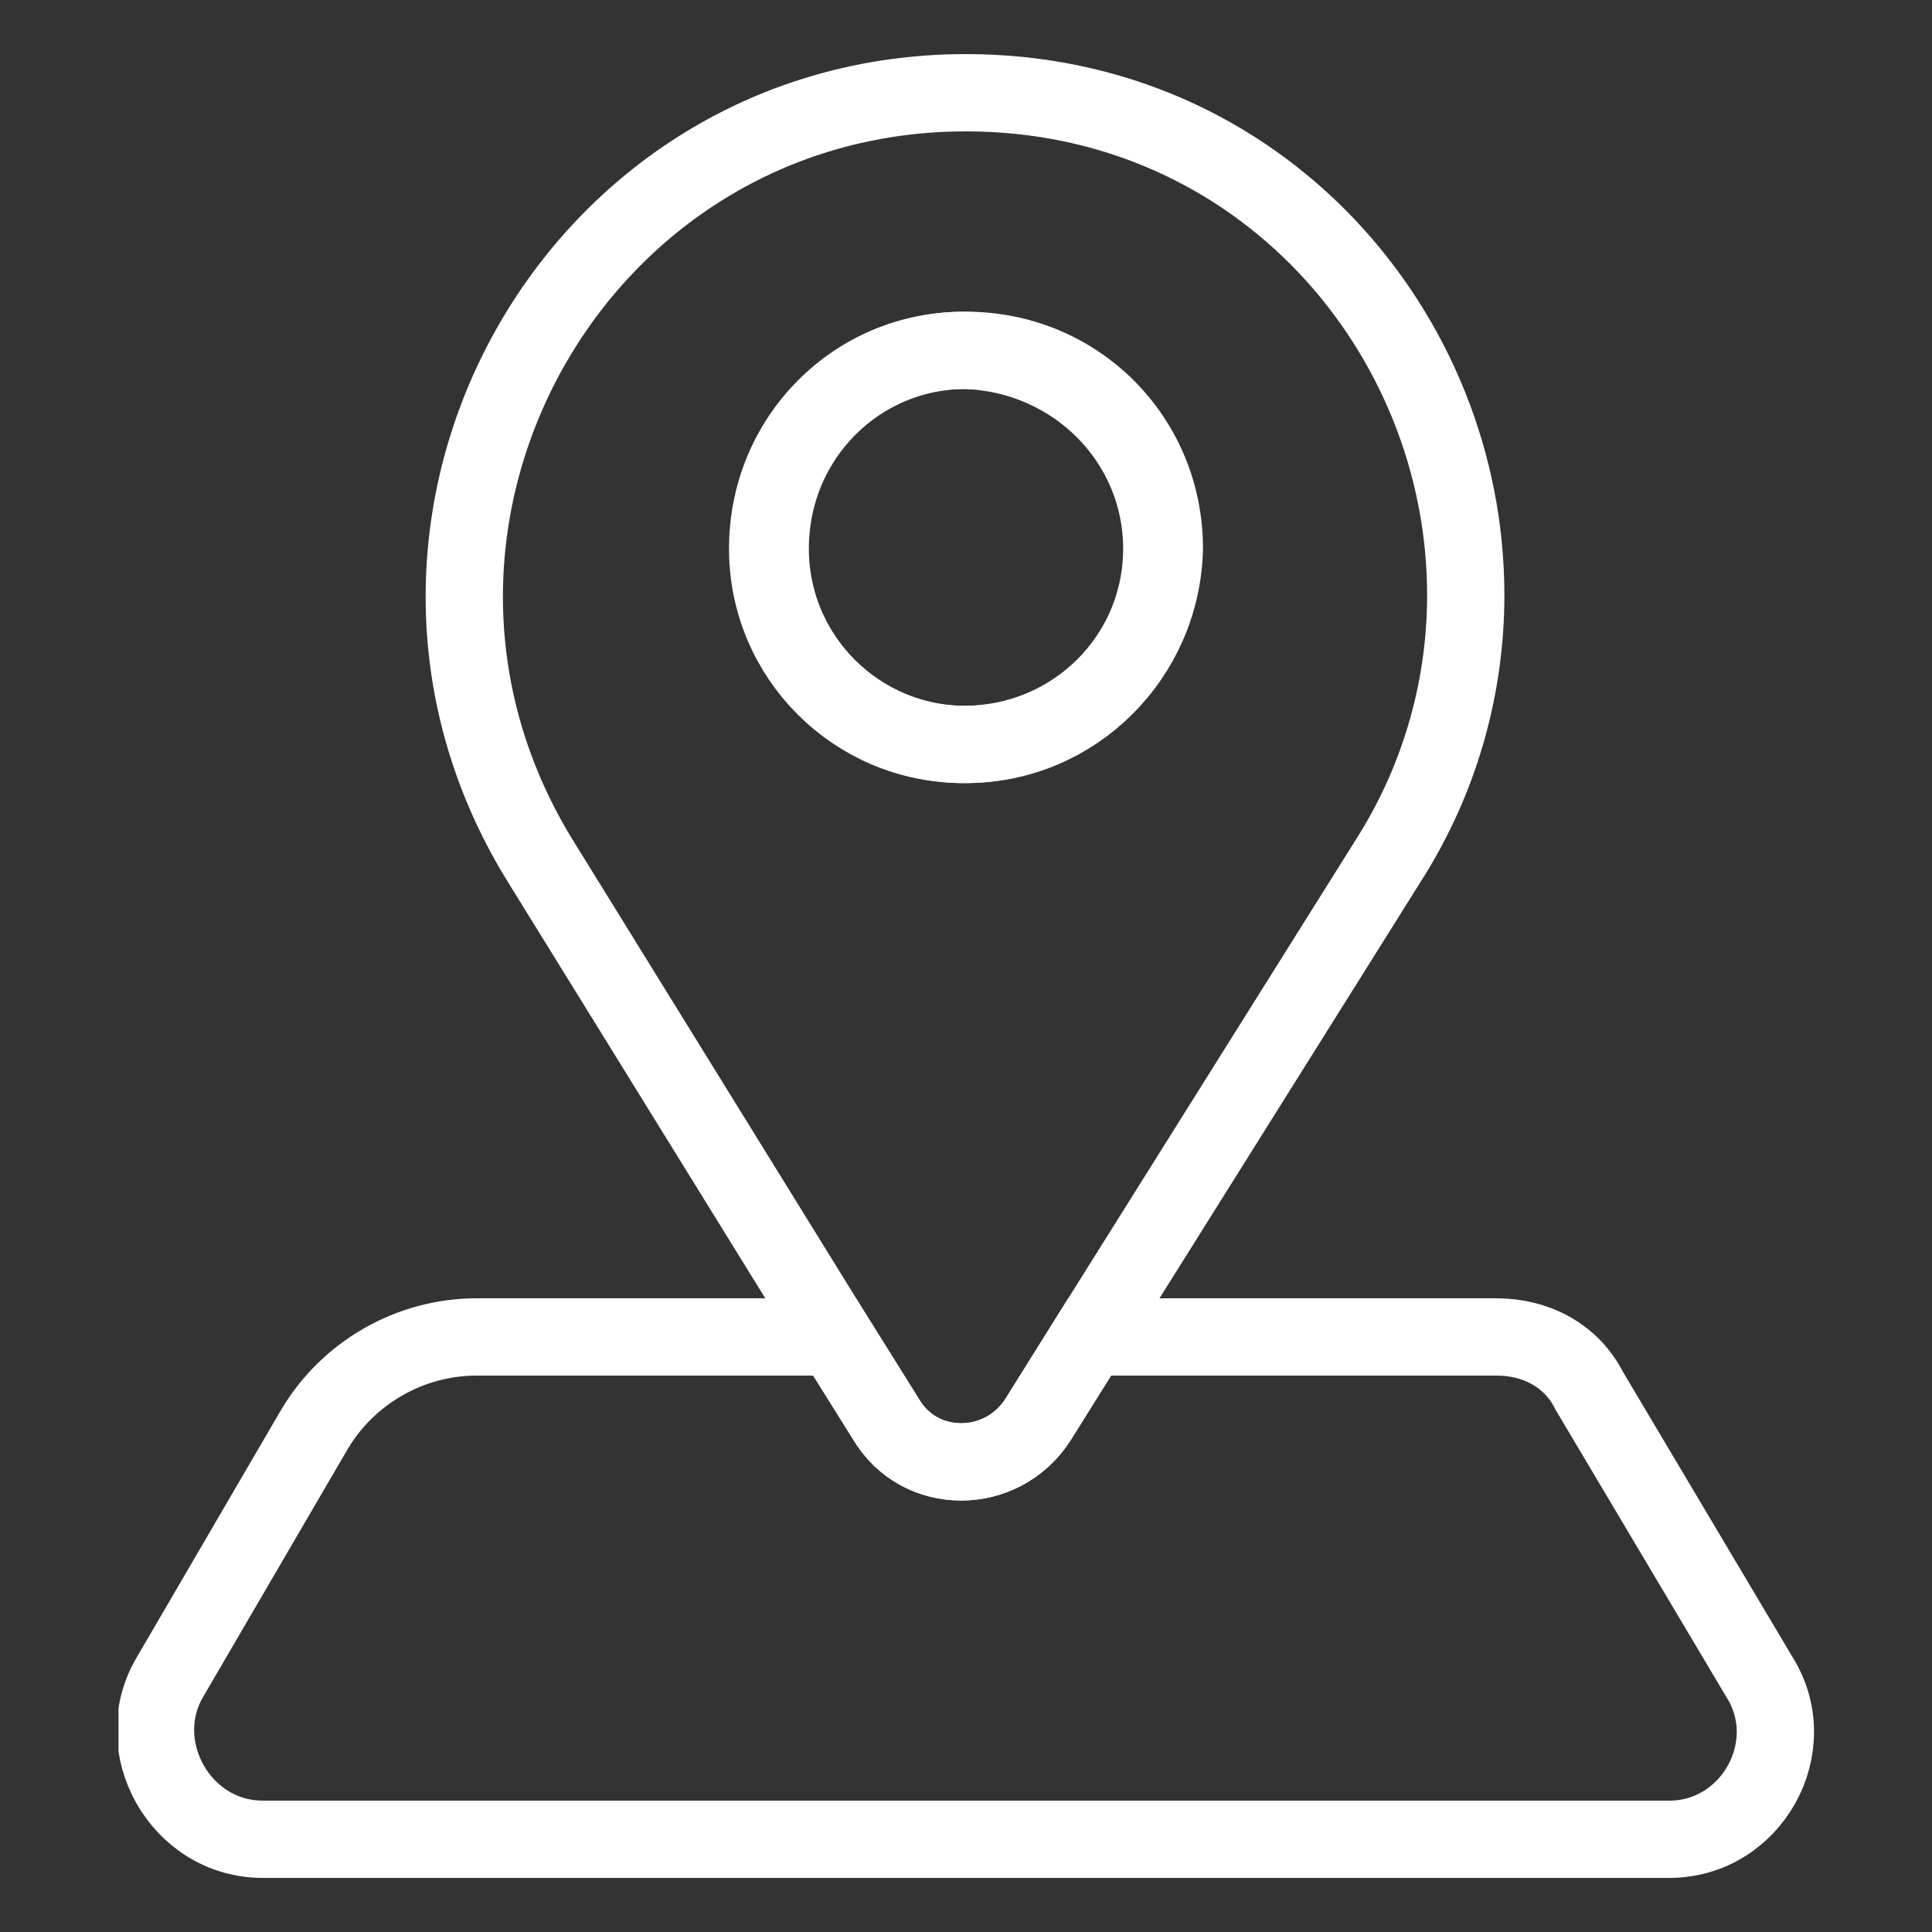
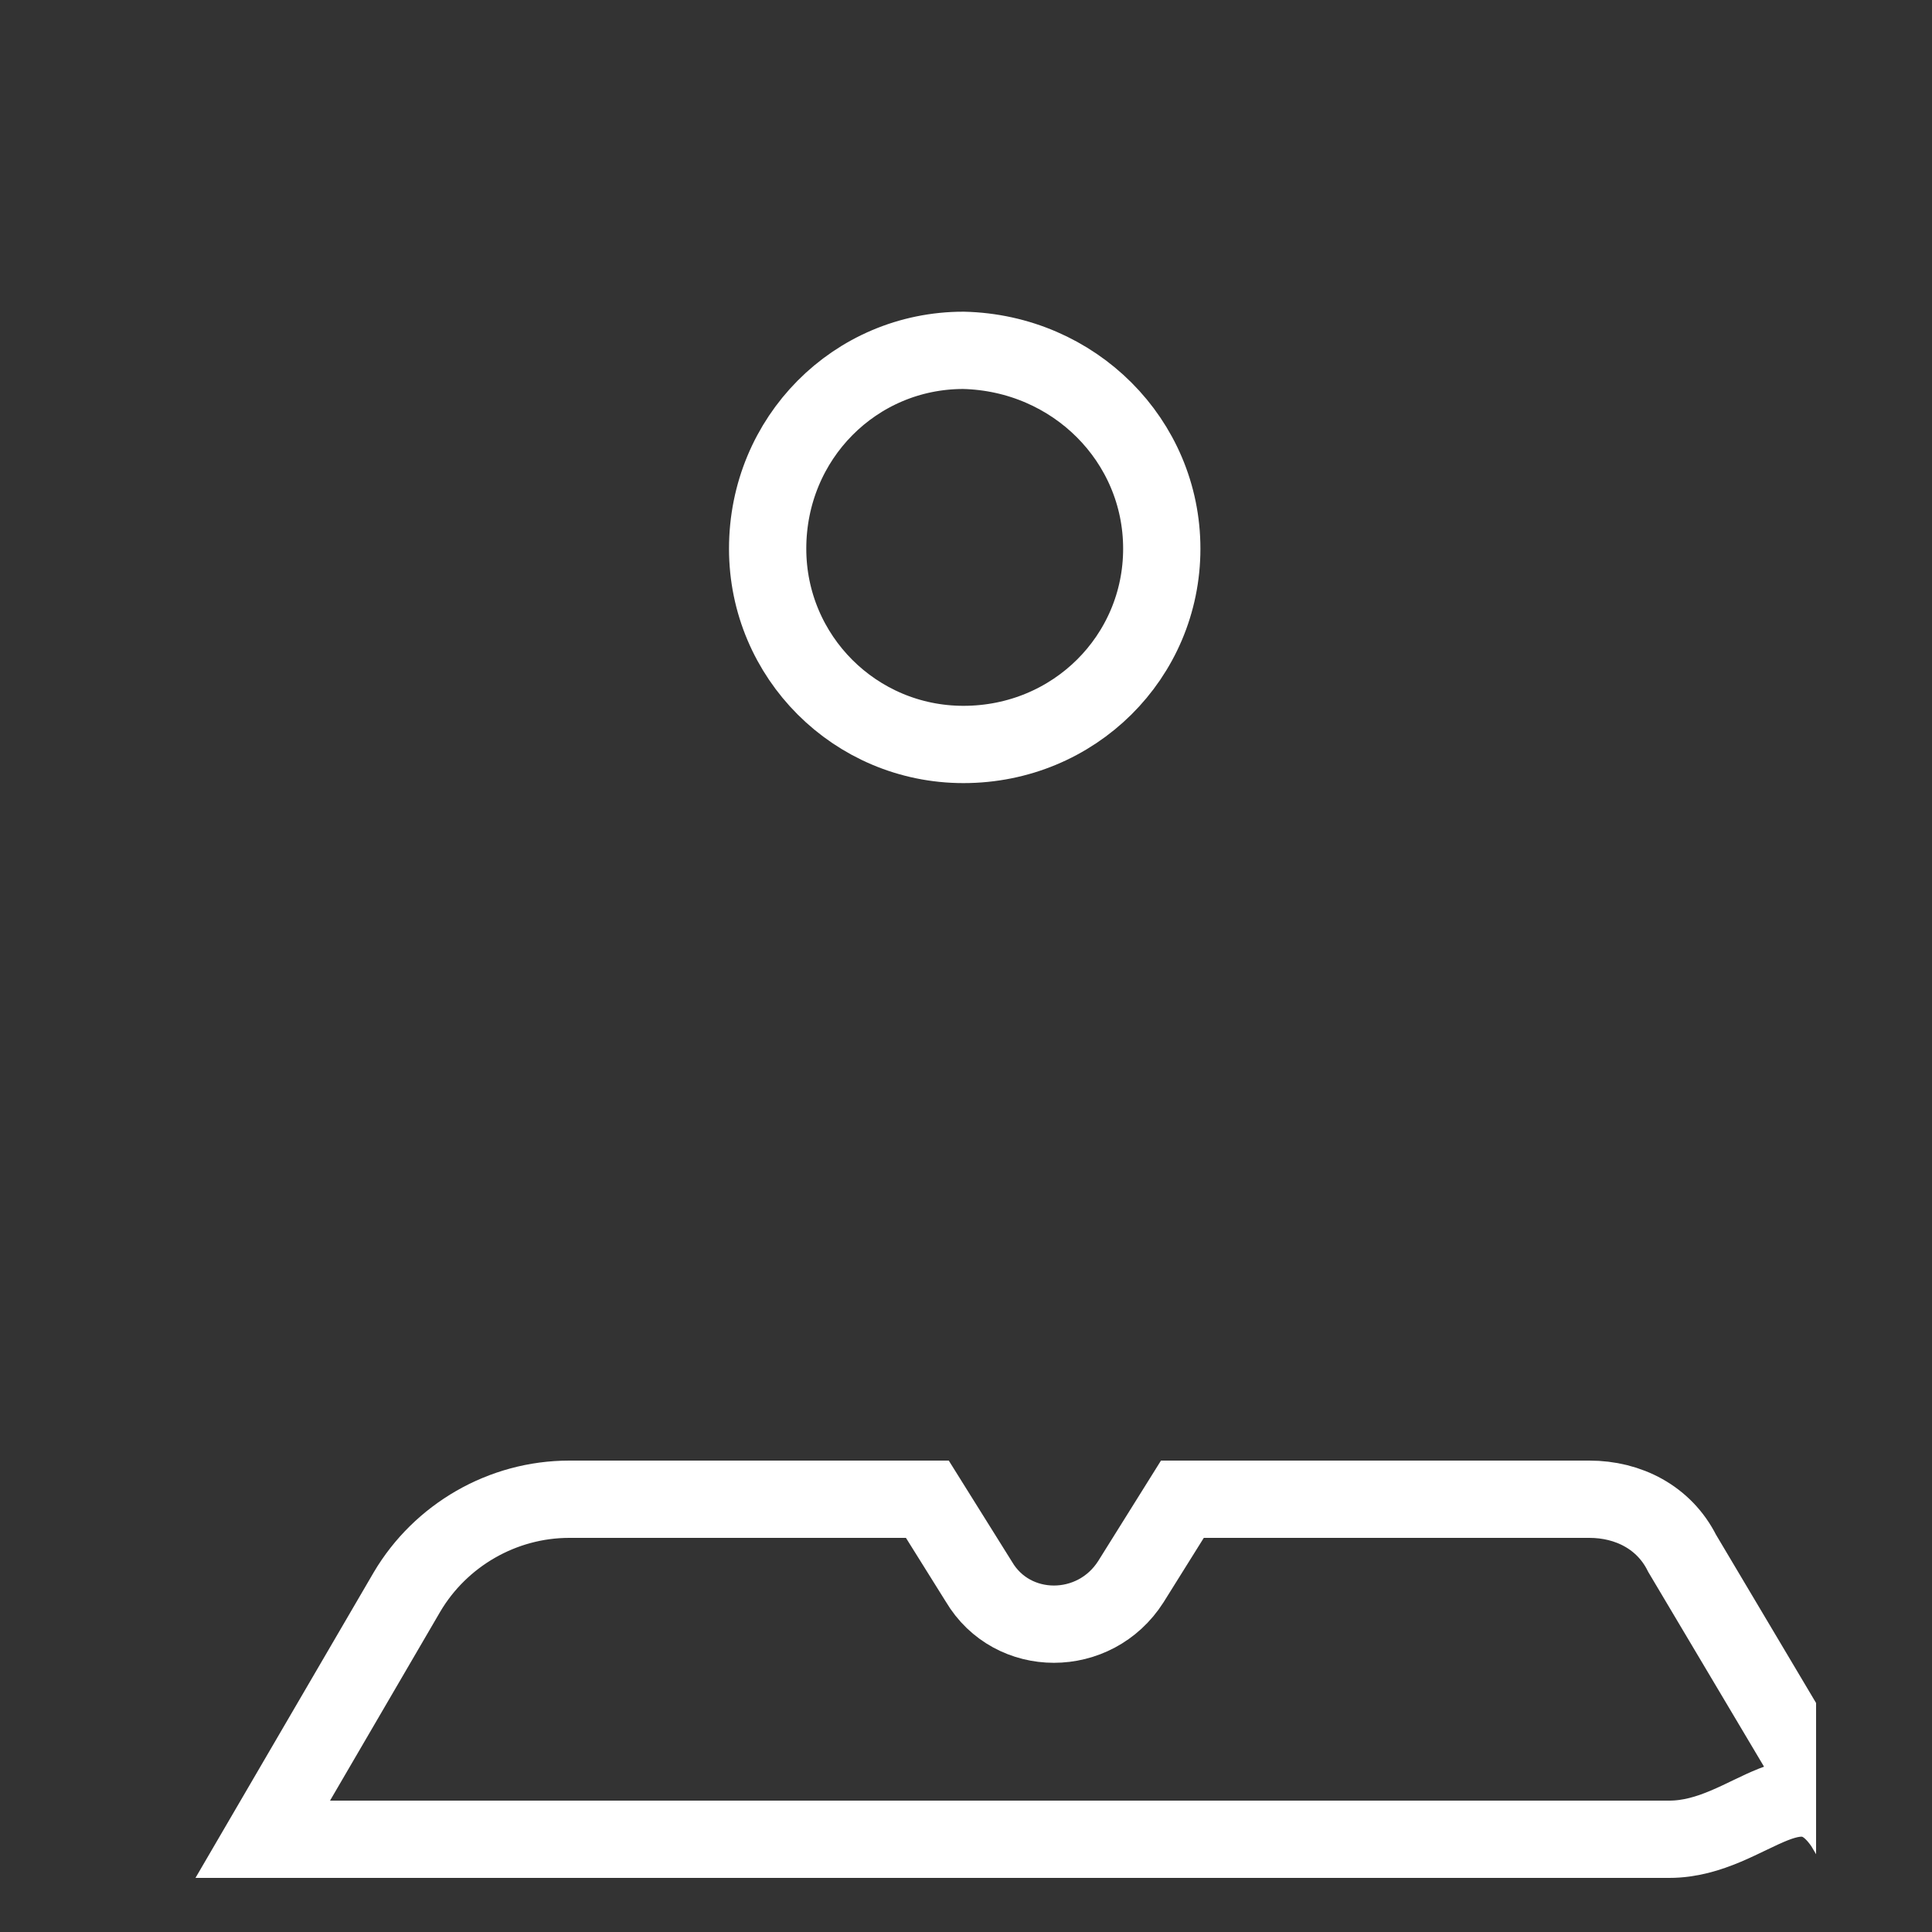
<svg xmlns="http://www.w3.org/2000/svg" xmlns:xlink="http://www.w3.org/1999/xlink" version="1.1" id="Layer_1" x="0px" y="0px" viewBox="0 0 75 75" style="enable-background:new 0 0 75 75;" xml:space="preserve">
  <rect x="0" y="0" width="75" height="75" fill="#333333" stroke="none" />
  <style type="text/css">
	
		.st0{clip-path:url(#SVGID_00000132770524432920022860000000500023343567735476_);fill:none;stroke:#FFFFFF;stroke-width:3;stroke-miterlimit:10;}
</style>
  <g>
    <defs>
      <rect id="SVGID_1_" x="4.6" y="2.1" width="65.9" height="70.8" />
    </defs>
    <clipPath id="SVGID_00000053526268903449247450000008831722789614800554_">
      <use xlink:href="#SVGID_1_" style="overflow:visible;" />
    </clipPath>
-     <path style="clip-path:url(#SVGID_00000053526268903449247450000008831722789614800554_);fill:none;stroke:#FFFFFF;stroke-width:3;stroke-miterlimit:10;" d="   M64.8,71.4H10.2c-3.2,0-5.2-3.6-3.6-6.3l5.6-9.6c1.3-2.2,3.7-3.6,6.3-3.6h13.9l2,3.2c1.3,2.2,4.5,2.2,5.9,0l2-3.2h15.8   c1.5,0,2.9,0.7,3.6,2.1l6.6,11.1C70,67.8,68,71.4,64.8,71.4z" />
-     <path style="clip-path:url(#SVGID_00000053526268903449247450000008831722789614800554_);fill:none;stroke:#FFFFFF;stroke-width:3;stroke-miterlimit:10;" d="   M37.5,3.6C22.3,3.6,13,20.3,20.9,33.3l11.5,18.6l2,3.2c1.3,2.2,4.5,2.2,5.9,0l2-3.2l11.6-18.5c2.1-3.3,3-6.9,3-10.3   C56.9,12.9,48.9,3.6,37.5,3.6z M37.5,28.9c-4.2,0-7.6-3.4-7.6-7.6c0-4.3,3.4-7.7,7.6-7.7c4.3,0,7.7,3.4,7.7,7.7   C45.1,25.5,41.7,28.9,37.5,28.9z" />
+     <path style="clip-path:url(#SVGID_00000053526268903449247450000008831722789614800554_);fill:none;stroke:#FFFFFF;stroke-width:3;stroke-miterlimit:10;" d="   M64.8,71.4H10.2l5.6-9.6c1.3-2.2,3.7-3.6,6.3-3.6h13.9l2,3.2c1.3,2.2,4.5,2.2,5.9,0l2-3.2h15.8   c1.5,0,2.9,0.7,3.6,2.1l6.6,11.1C70,67.8,68,71.4,64.8,71.4z" />
    <path style="clip-path:url(#SVGID_00000053526268903449247450000008831722789614800554_);fill:none;stroke:#FFFFFF;stroke-width:3;stroke-miterlimit:10;" d="   M45.1,21.3c0,4.2-3.4,7.6-7.7,7.6c-4.2,0-7.6-3.4-7.6-7.6c0-4.3,3.4-7.7,7.6-7.7C41.7,13.7,45.1,17.1,45.1,21.3z" />
  </g>
</svg>